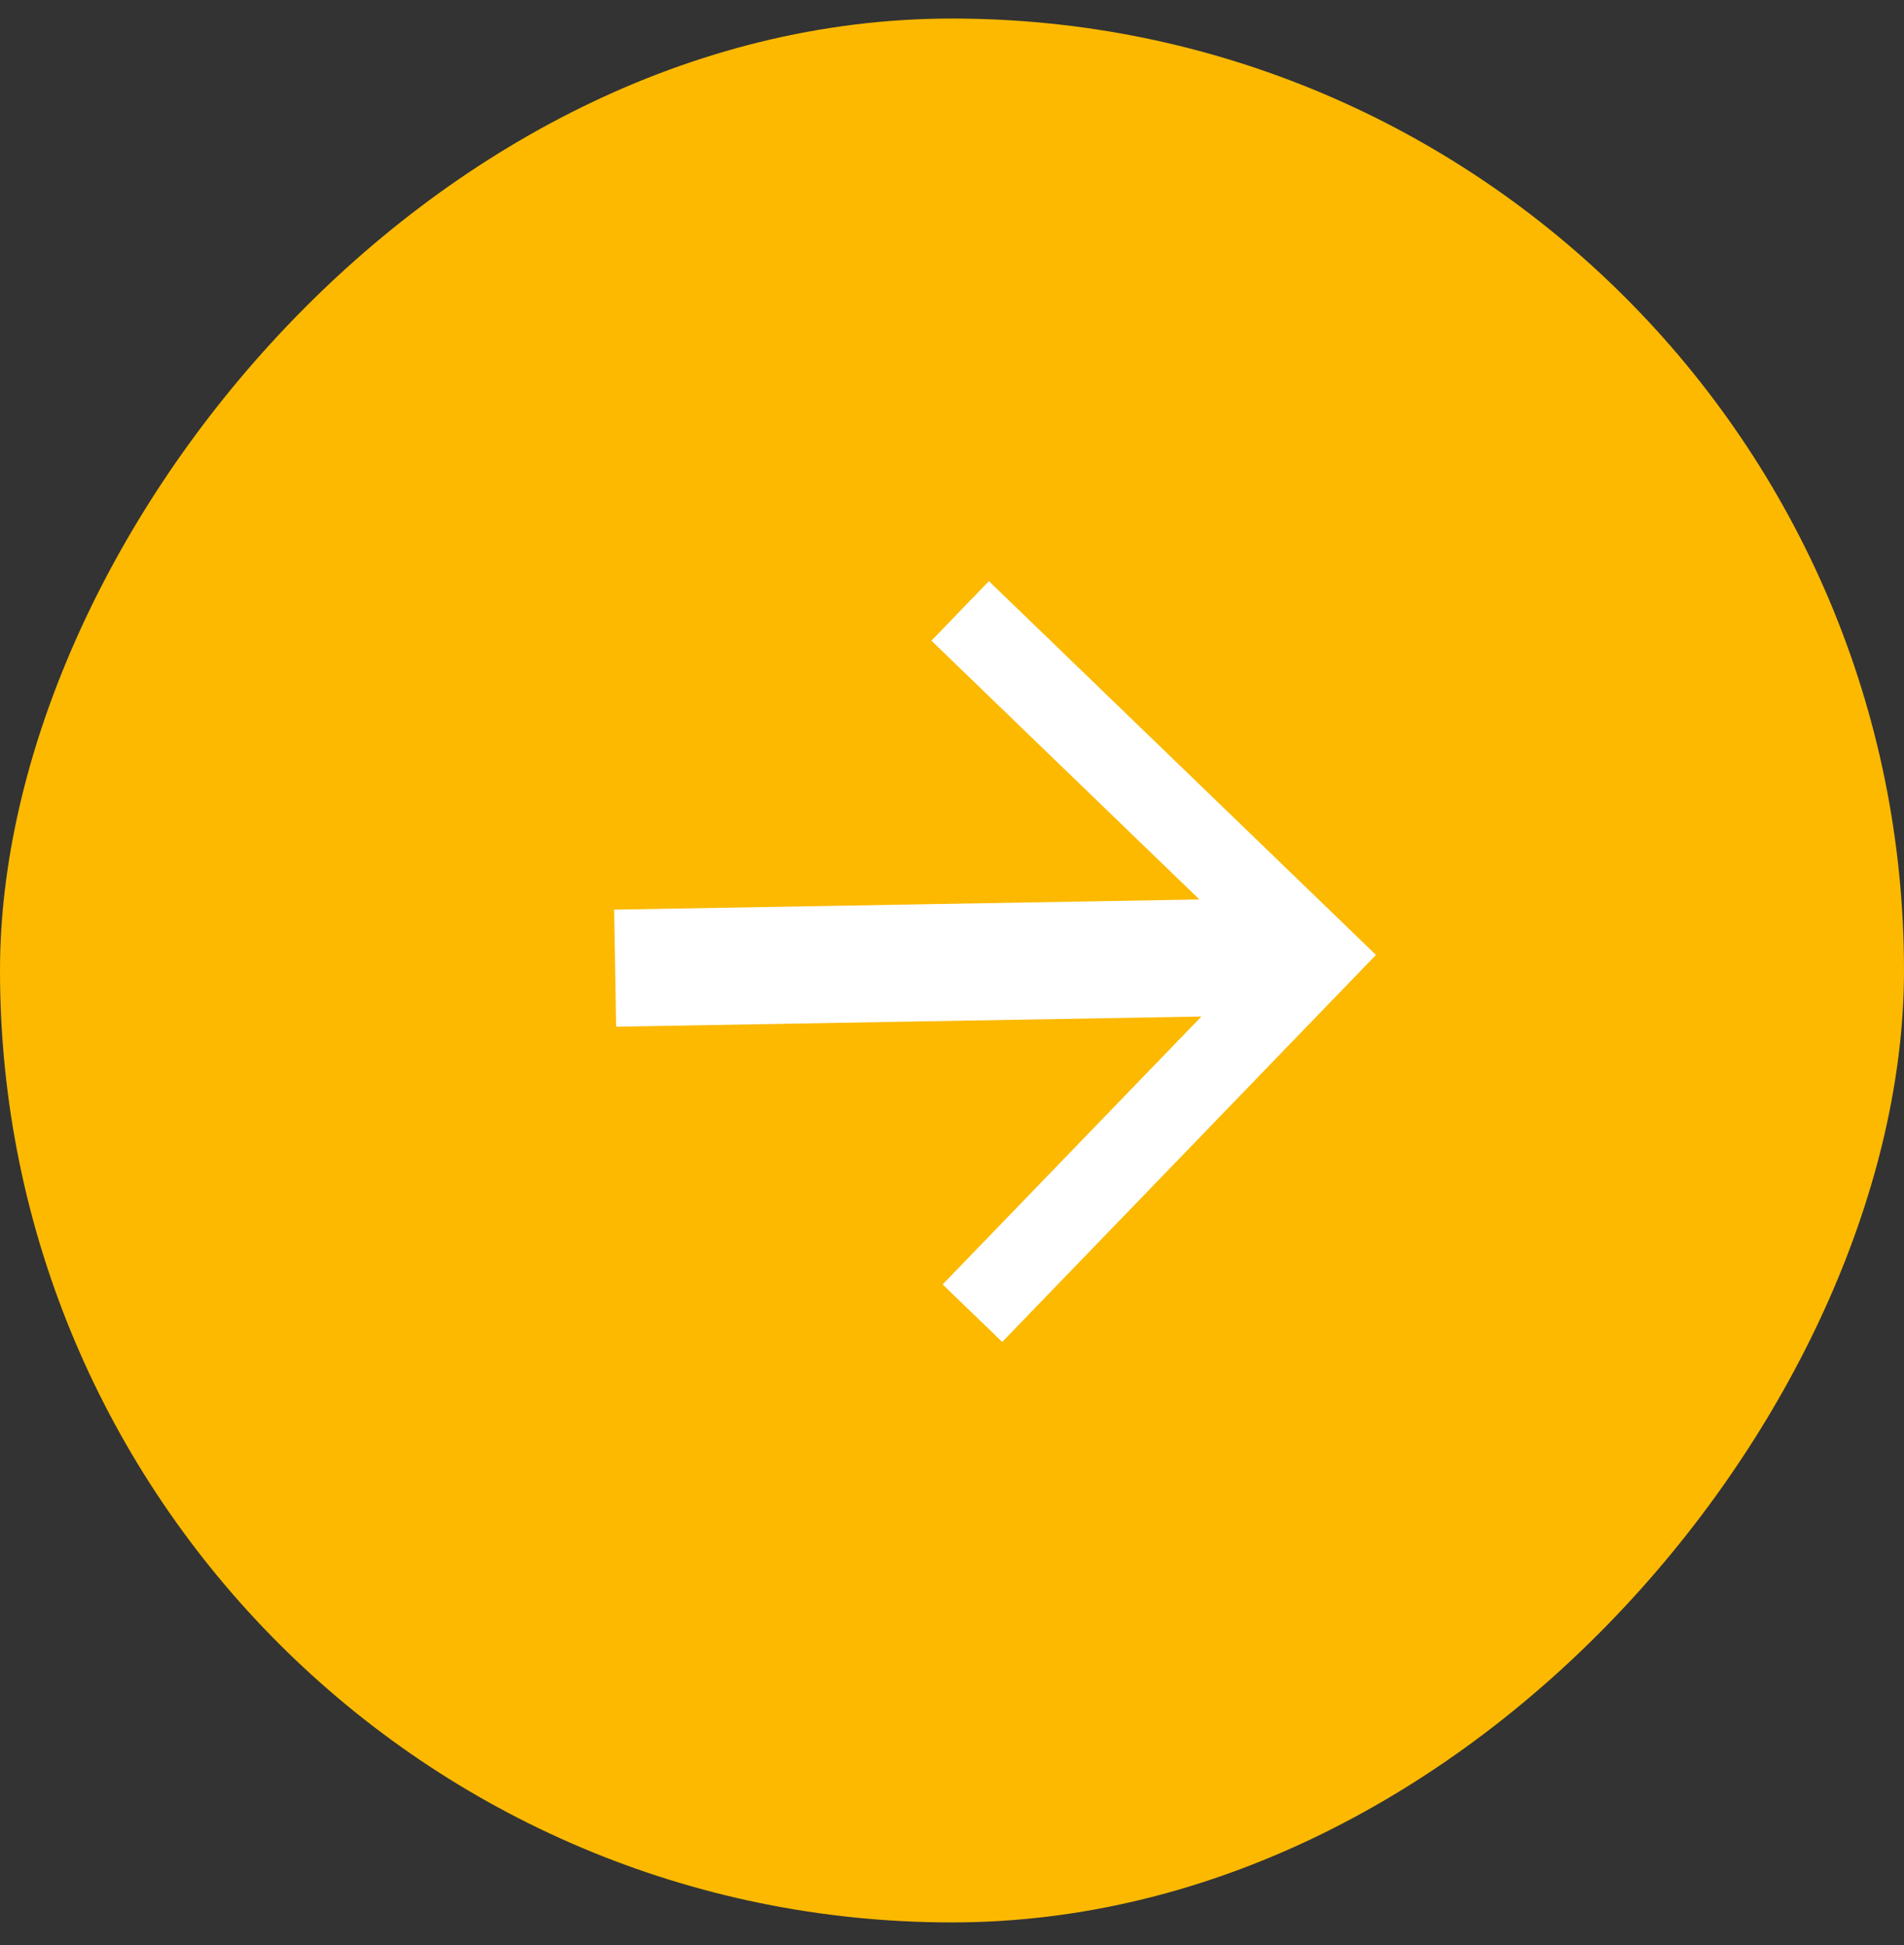
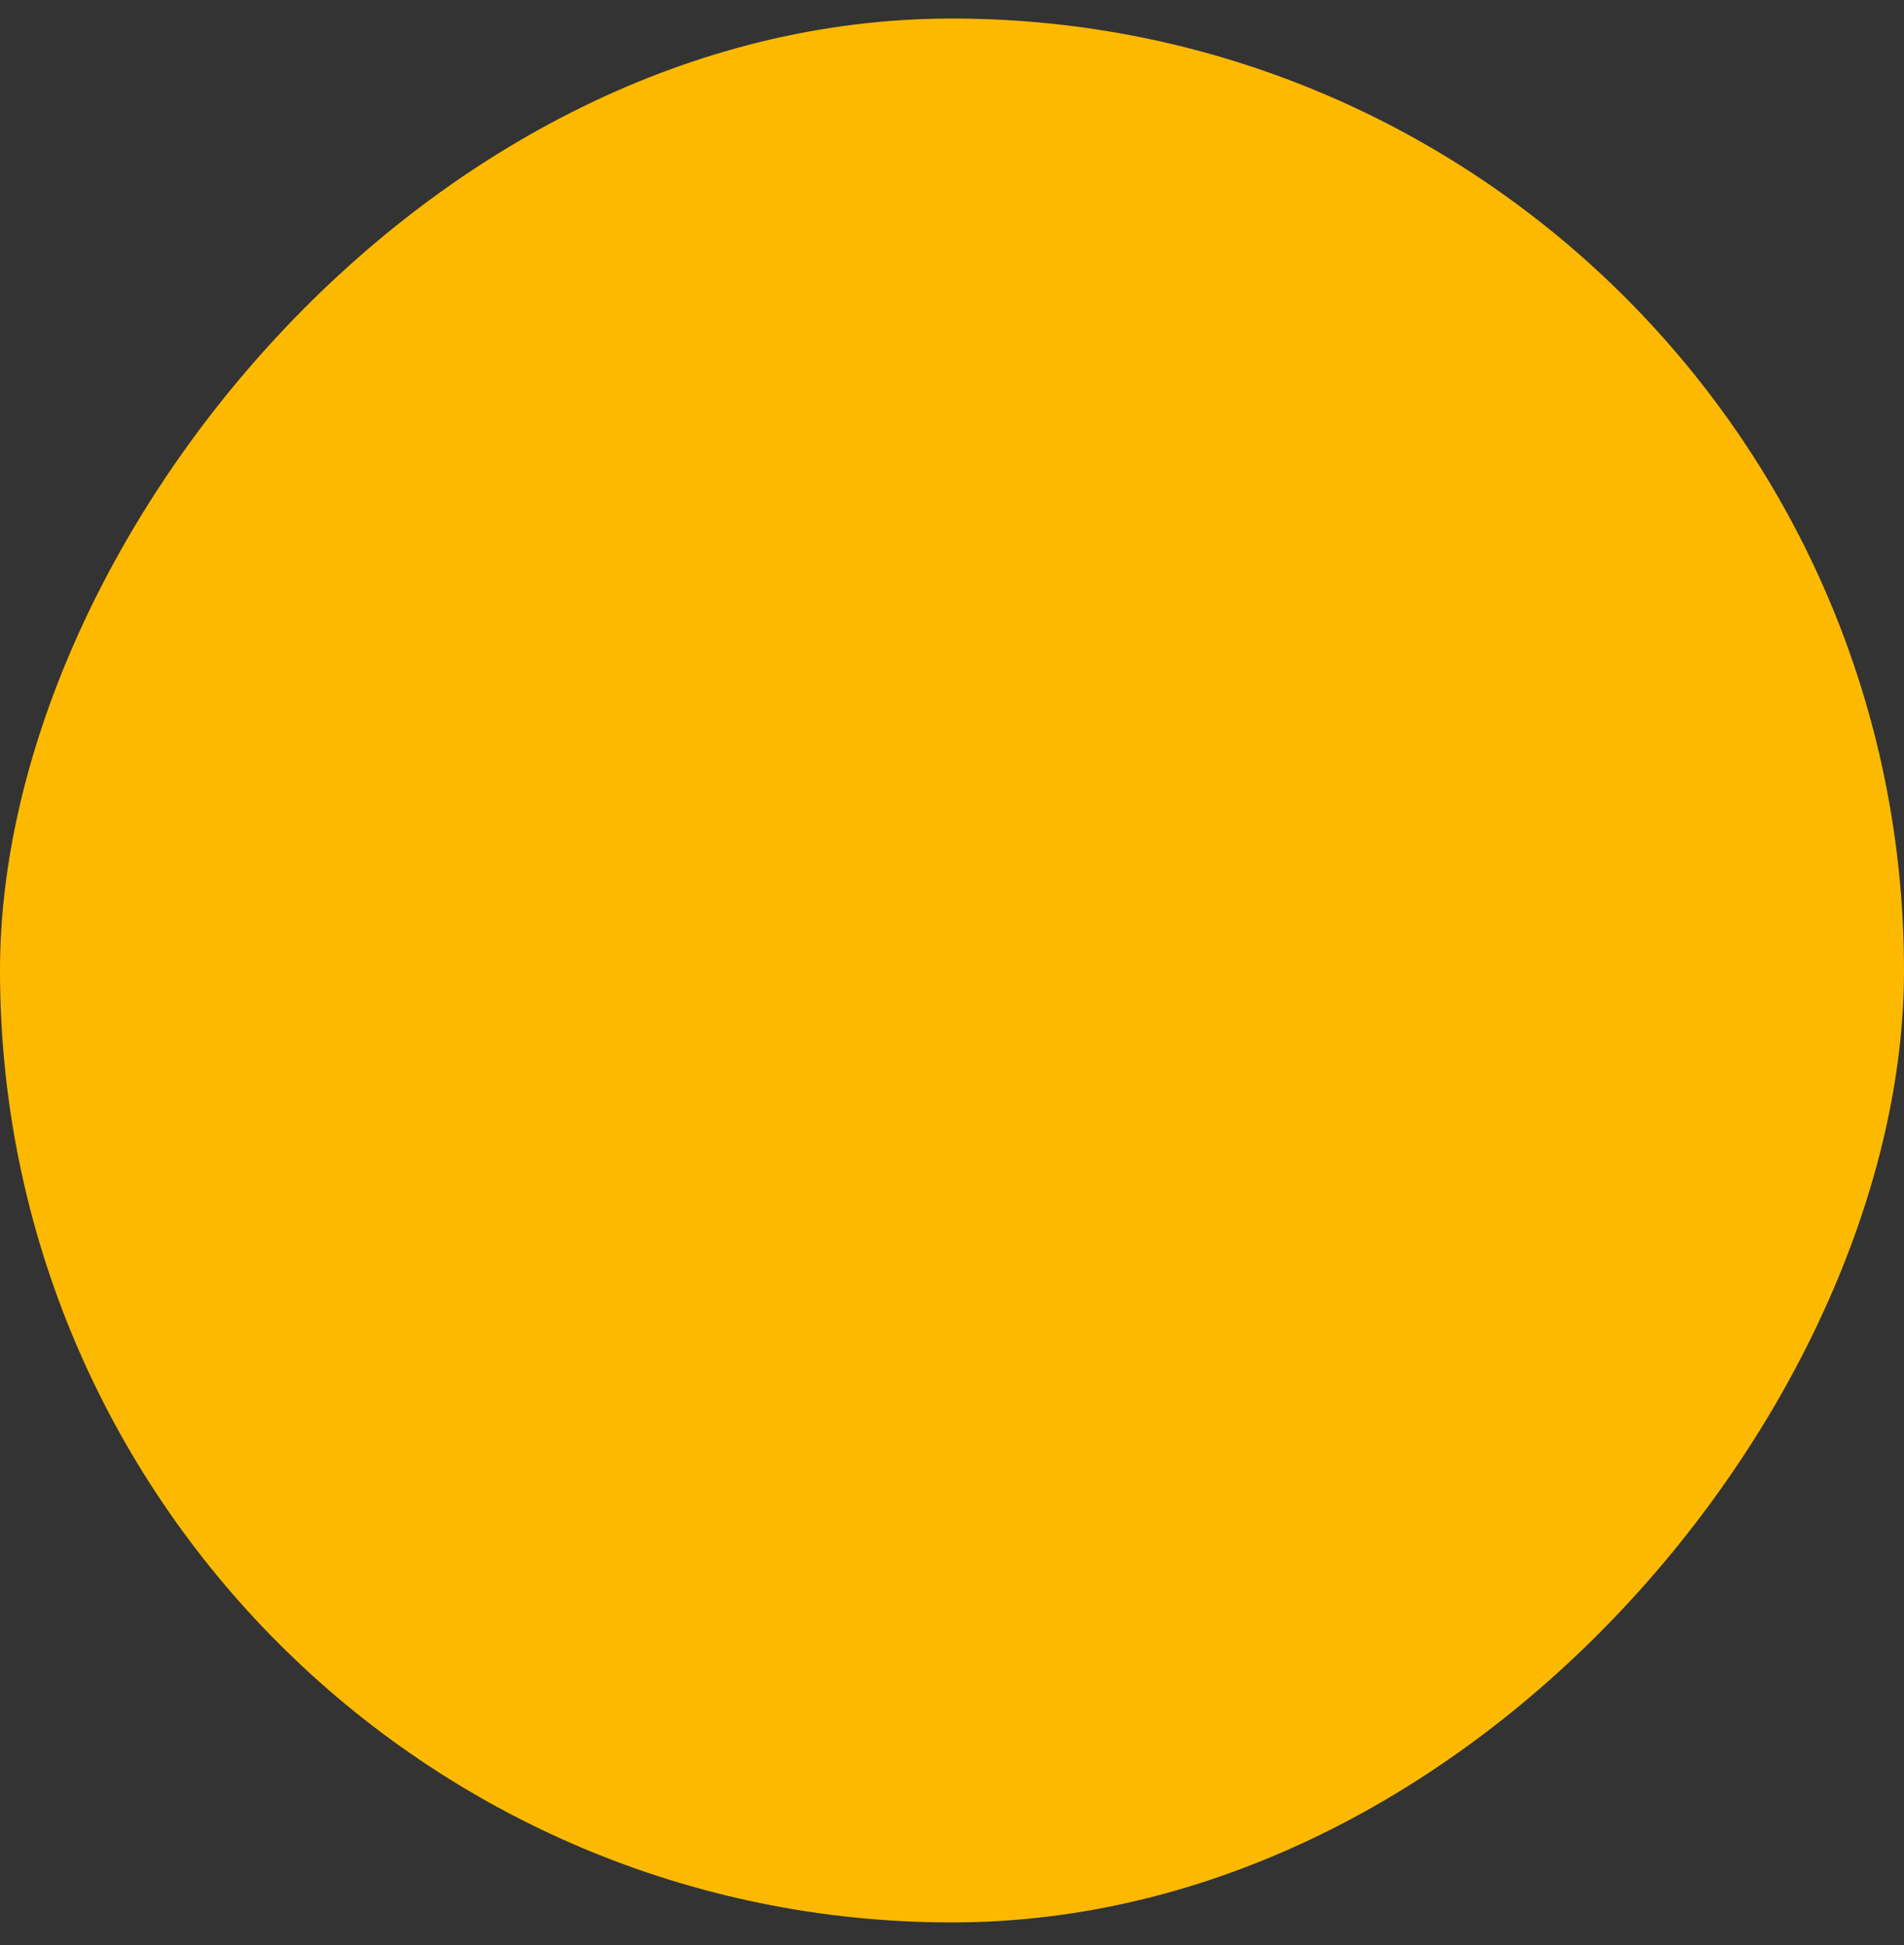
<svg xmlns="http://www.w3.org/2000/svg" width="46" height="47" viewBox="0 0 46 47" fill="none">
  <rect x="0" y="0" width="46" height="47" fill="#333333" stroke="none" />
  <rect width="46" height="46" rx="23" transform="matrix(-1 0 0 1 46 0.448)" fill="#FCB900" />
  <g clip-path="url(#clip0_337_2514)">
-     <path d="M22.503 15.48L23.197 14.76L23.892 14.041L28.927 18.904L33.243 23.072L29.075 27.388L24.213 32.423L23.493 31.728L22.774 31.034L26.247 27.437L29.026 24.56L21.956 24.683L14.886 24.806L14.861 23.392L14.837 21.978L21.907 21.855L28.977 21.732L26.099 18.953L22.503 15.48Z" fill="white" />
-   </g>
+     </g>
  <defs>
    <clipPath id="clip0_337_2514">
-       <rect width="28" height="28" fill="white" transform="translate(23 3.448) rotate(44)" />
-     </clipPath>
+       </clipPath>
  </defs>
</svg>